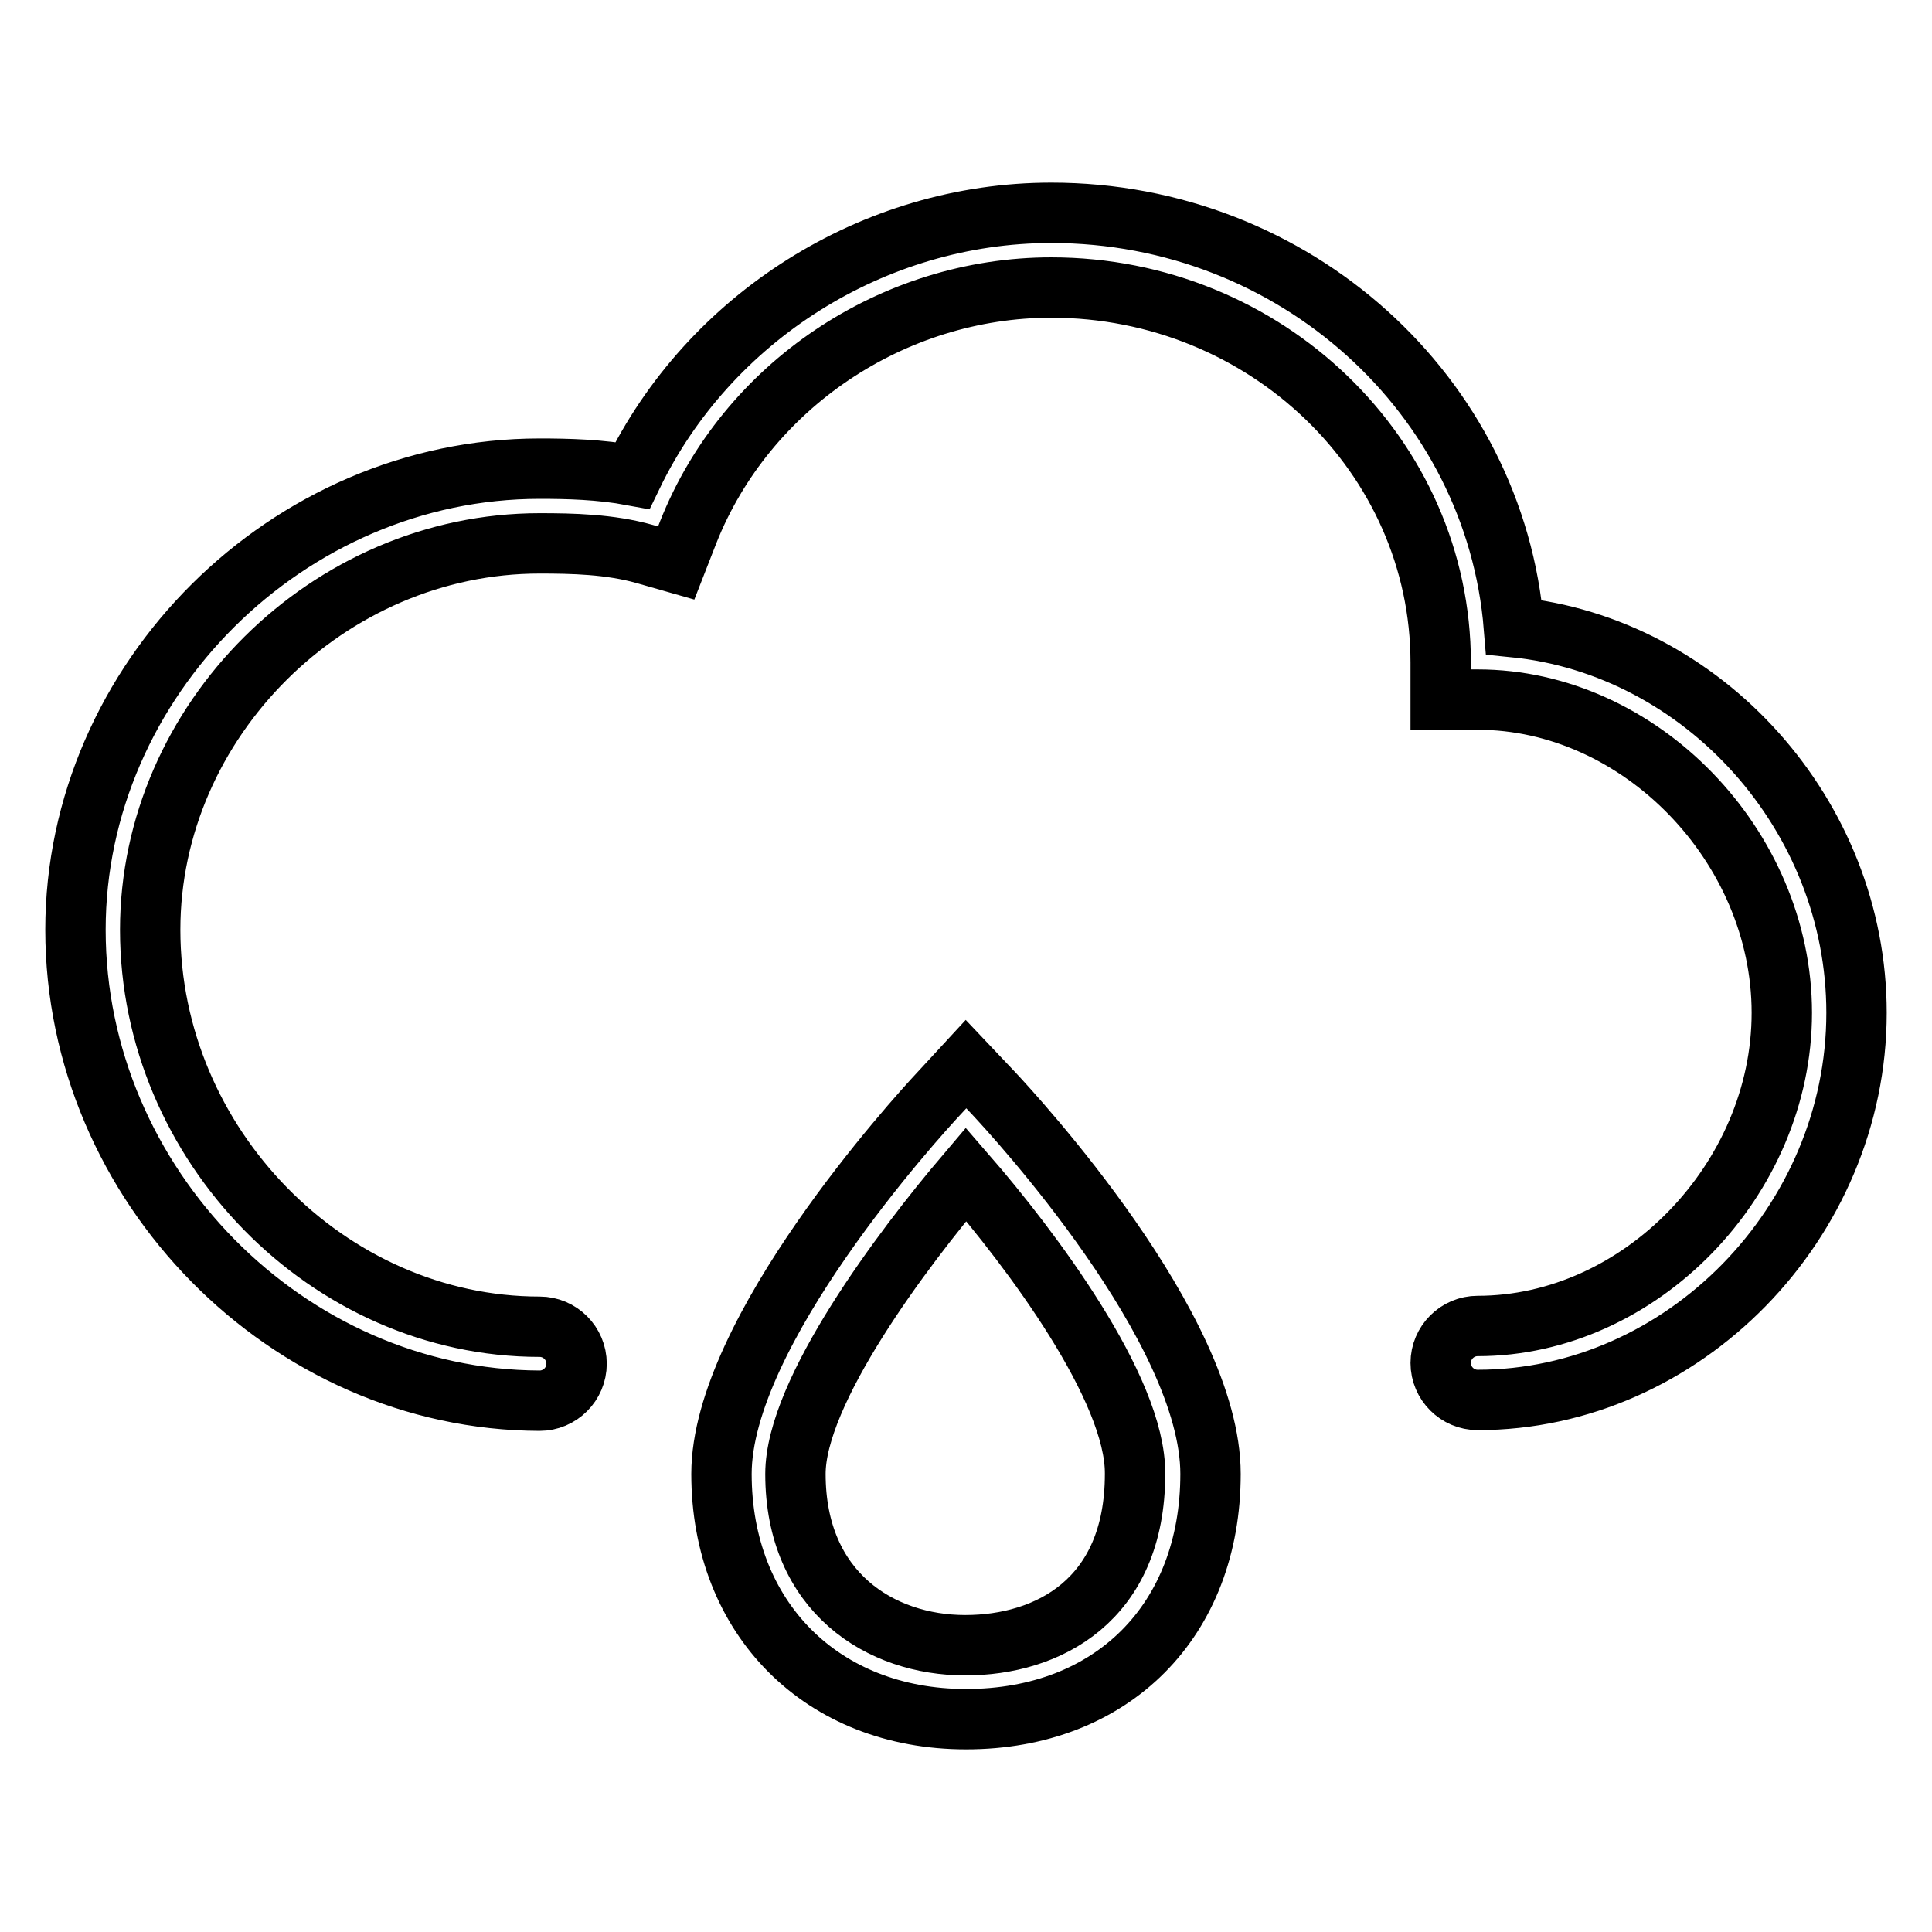
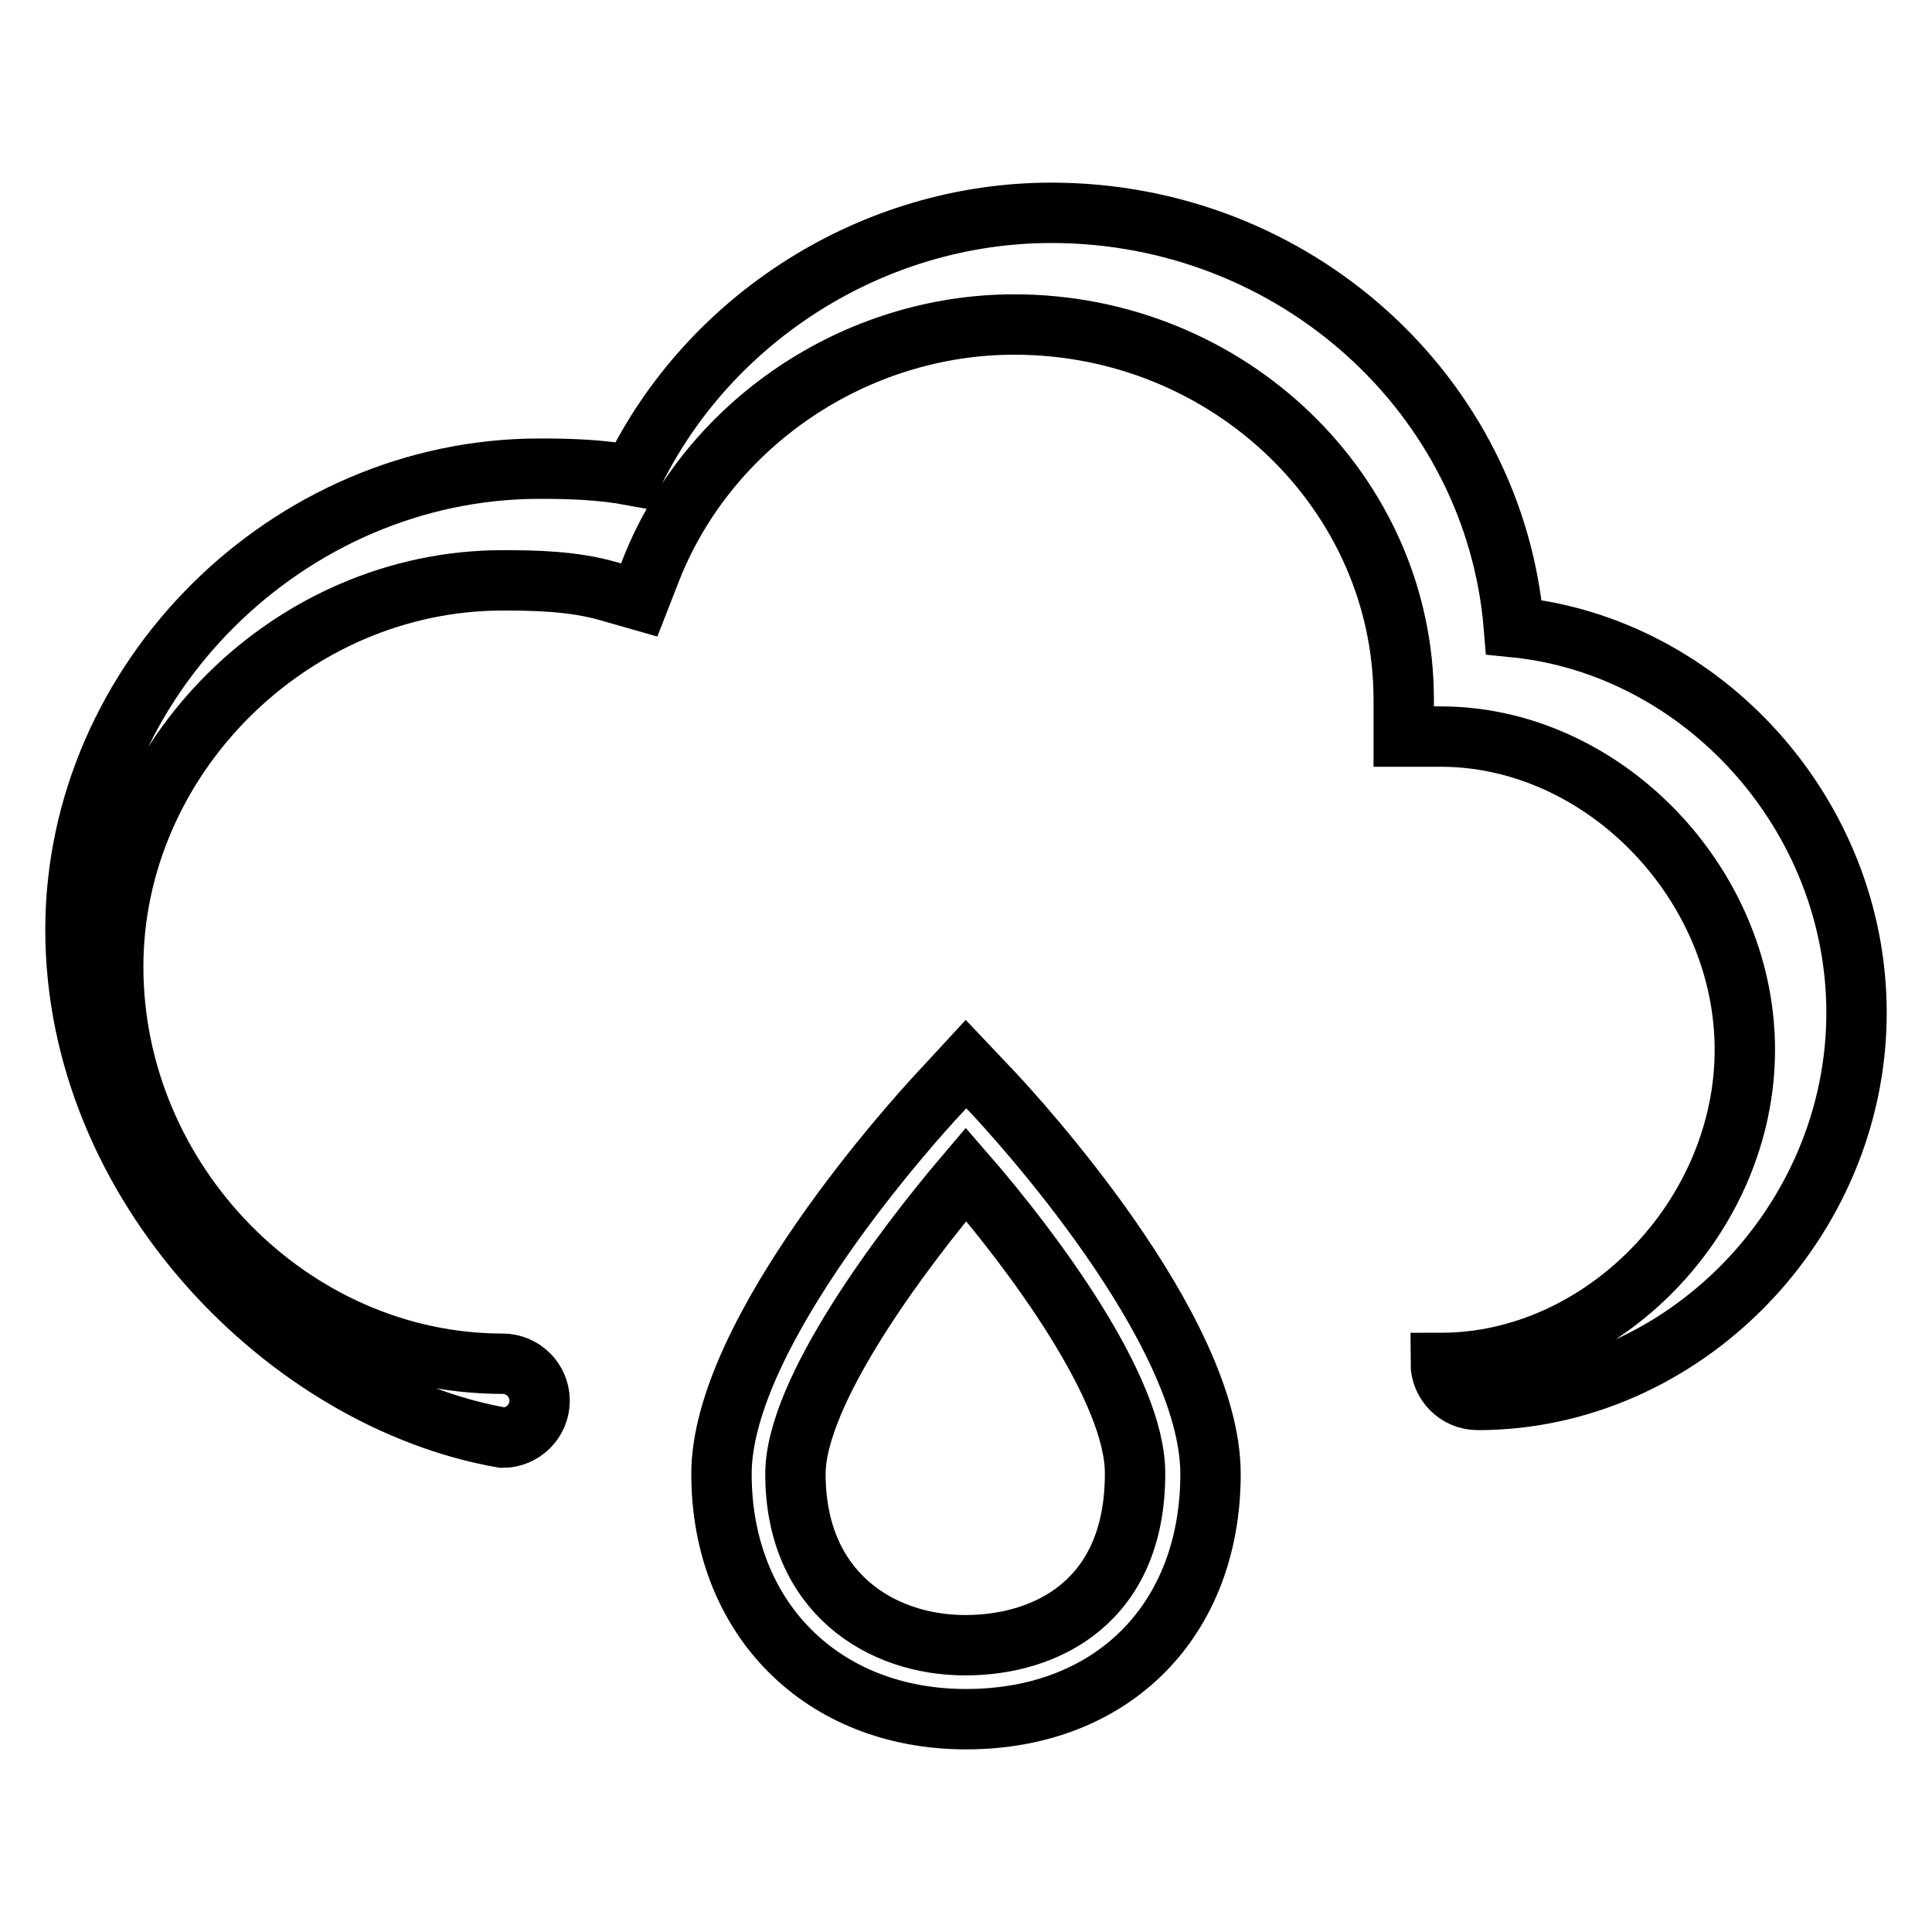
<svg xmlns="http://www.w3.org/2000/svg" version="1.1" x="0px" y="0px" viewBox="0 0 256 256" enable-background="new 0 0 256 256" xml:space="preserve">
  <g>
-     <path stroke-width="8" fill-opacity="0" stroke="#000000" d="M195.8,185.5c-2.7,0-4.9-2.2-4.9-4.9c0-2.7,2.2-4.9,4.9-4.9c21.5,0,40.3-19.4,40.3-41.5 c0-22.1-18.8-41.5-40.3-41.5h-4.9v-4.9c0-27.4-23.2-49.7-51.6-49.7c-21,0-40.4,13-48.1,32.4l-1.6,4.1l-4.2-1.2 c-4.6-1.3-9.6-1.4-13.9-1.4c-28,0-51.6,23.5-51.6,51.2c0,28.5,23.6,52.6,51.6,52.6c2.7,0,4.9,2.2,4.9,4.9c0,2.7-2.2,4.9-4.9,4.9 C38.1,185.5,10,157,10,123.2c0-33.1,28.1-61.1,61.5-61.1c3.7,0,8,0.1,12.3,0.9c10.1-20.9,31.9-34.8,55.5-34.8 c32.3,0,58.8,24.2,61.3,54.9c25.1,2.5,45.4,24.9,45.4,51.1C246,162,223,185.5,195.8,185.5z M128,227.8c-19.1,0-32.4-13.4-32.4-32.5 c0-18.8,25.8-47.2,28.8-50.4l3.6-3.9l3.6,3.8c2.9,3.1,28.8,31.2,28.8,50.5C160.4,214.7,147.4,227.8,128,227.8z M128,155.6 c-8.5,10-22.6,28.8-22.6,39.7c0,15.7,11.3,22.7,22.5,22.7c10.9,0,22.5-5.9,22.5-22.7C150.5,184,136.6,165.5,128,155.6z" />
+     <path stroke-width="8" fill-opacity="0" stroke="#000000" d="M195.8,185.5c-2.7,0-4.9-2.2-4.9-4.9c21.5,0,40.3-19.4,40.3-41.5 c0-22.1-18.8-41.5-40.3-41.5h-4.9v-4.9c0-27.4-23.2-49.7-51.6-49.7c-21,0-40.4,13-48.1,32.4l-1.6,4.1l-4.2-1.2 c-4.6-1.3-9.6-1.4-13.9-1.4c-28,0-51.6,23.5-51.6,51.2c0,28.5,23.6,52.6,51.6,52.6c2.7,0,4.9,2.2,4.9,4.9c0,2.7-2.2,4.9-4.9,4.9 C38.1,185.5,10,157,10,123.2c0-33.1,28.1-61.1,61.5-61.1c3.7,0,8,0.1,12.3,0.9c10.1-20.9,31.9-34.8,55.5-34.8 c32.3,0,58.8,24.2,61.3,54.9c25.1,2.5,45.4,24.9,45.4,51.1C246,162,223,185.5,195.8,185.5z M128,227.8c-19.1,0-32.4-13.4-32.4-32.5 c0-18.8,25.8-47.2,28.8-50.4l3.6-3.9l3.6,3.8c2.9,3.1,28.8,31.2,28.8,50.5C160.4,214.7,147.4,227.8,128,227.8z M128,155.6 c-8.5,10-22.6,28.8-22.6,39.7c0,15.7,11.3,22.7,22.5,22.7c10.9,0,22.5-5.9,22.5-22.7C150.5,184,136.6,165.5,128,155.6z" />
  </g>
</svg>